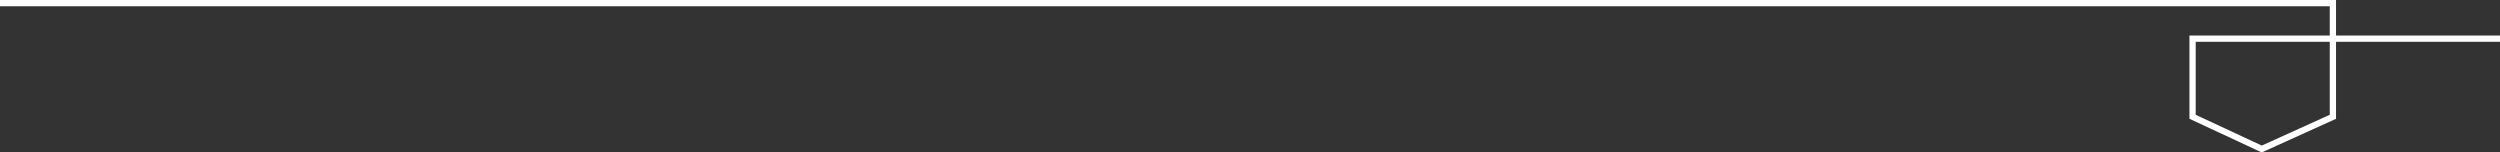
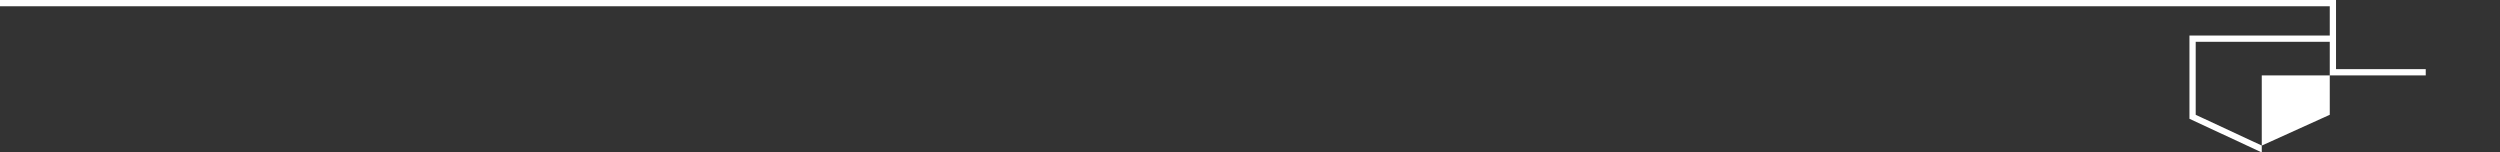
<svg xmlns="http://www.w3.org/2000/svg" version="1.1" id="Layer_1" x="0px" y="0px" width="1199.664px" height="73.15px" viewBox="0 0 1199.664 73.15" enable-background="new 0 0 1199.664 73.15" xml:space="preserve">
  <rect x="0" y="0" width="1199.664" height="73.15" fill="#333333" stroke="none" />
-   <path fill="#FFFFFF" d="M1120.975,17.045V0H0v3h1117.975v14.045h-67.332v39.958l34.698,16.147l35.634-16.136v-36.97h78.689v-3  H1120.975z M1117.975,55.079l-32.616,14.771l-31.716-14.759V20.045h64.332V55.079z" />
+   <path fill="#FFFFFF" d="M1120.975,17.045V0H0v3h1117.975v14.045h-67.332v39.958l34.698,16.147v-36.97h78.689v-3  H1120.975z M1117.975,55.079l-32.616,14.771l-31.716-14.759V20.045h64.332V55.079z" />
</svg>